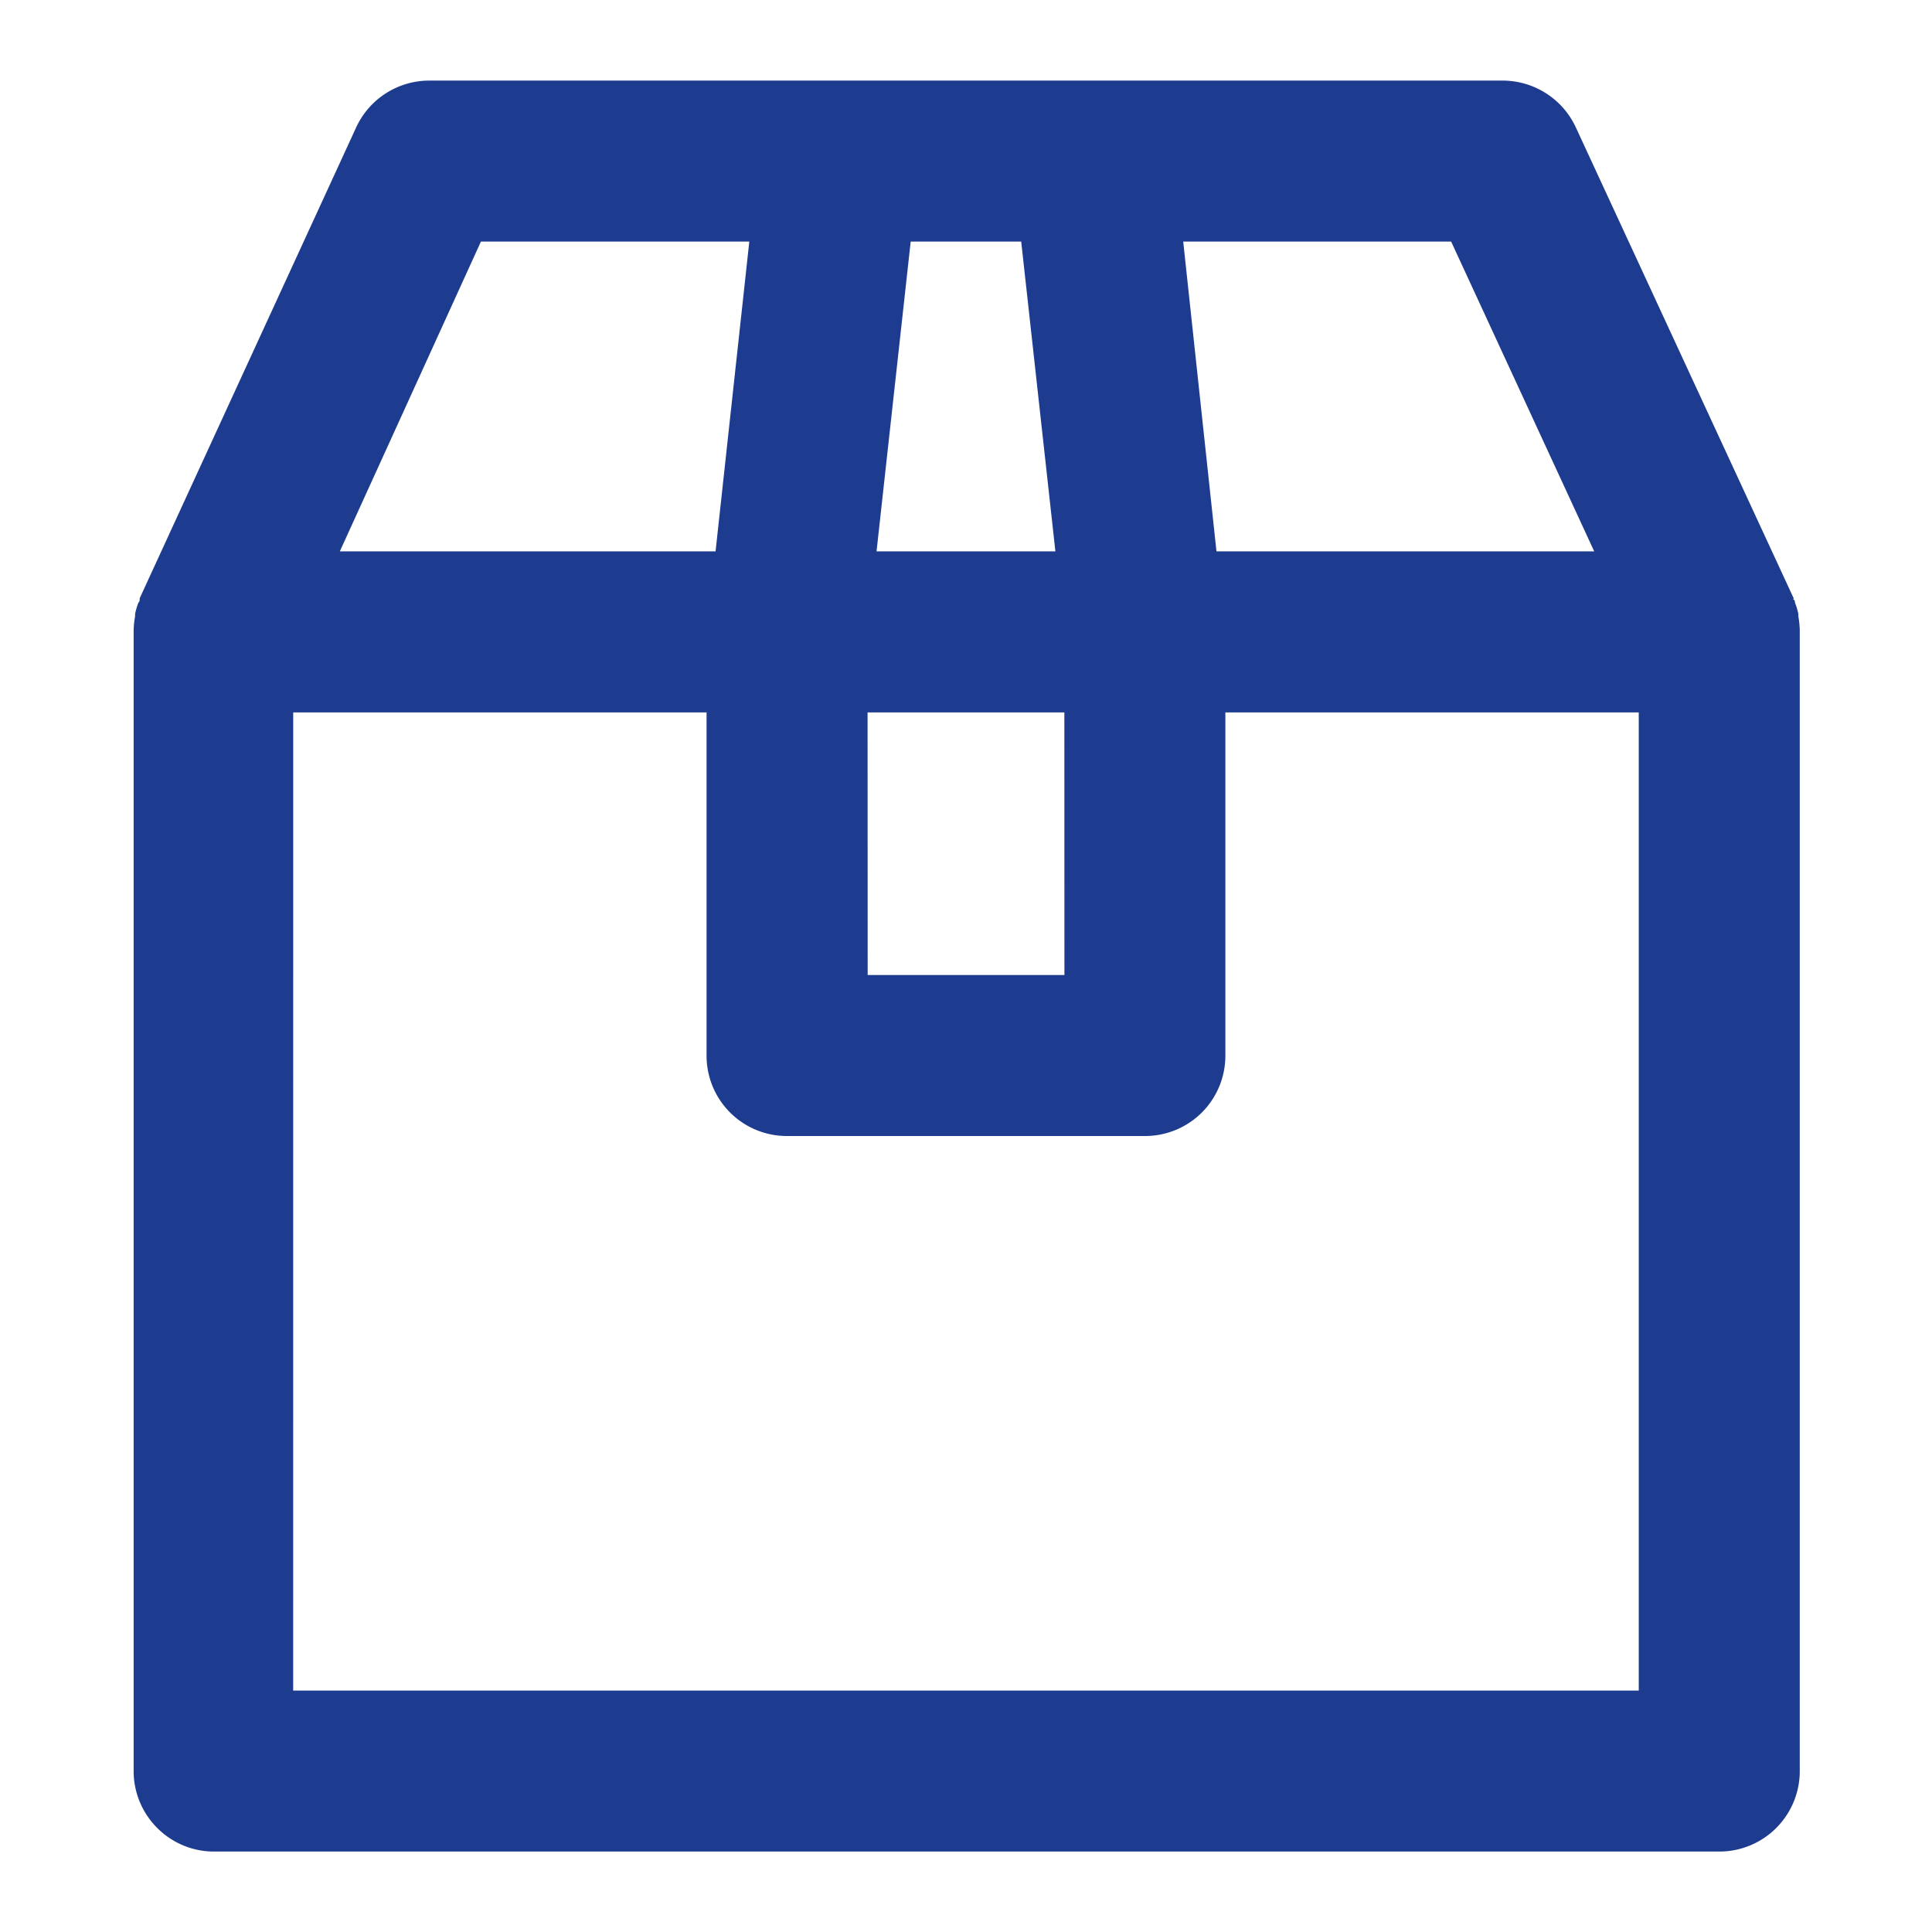
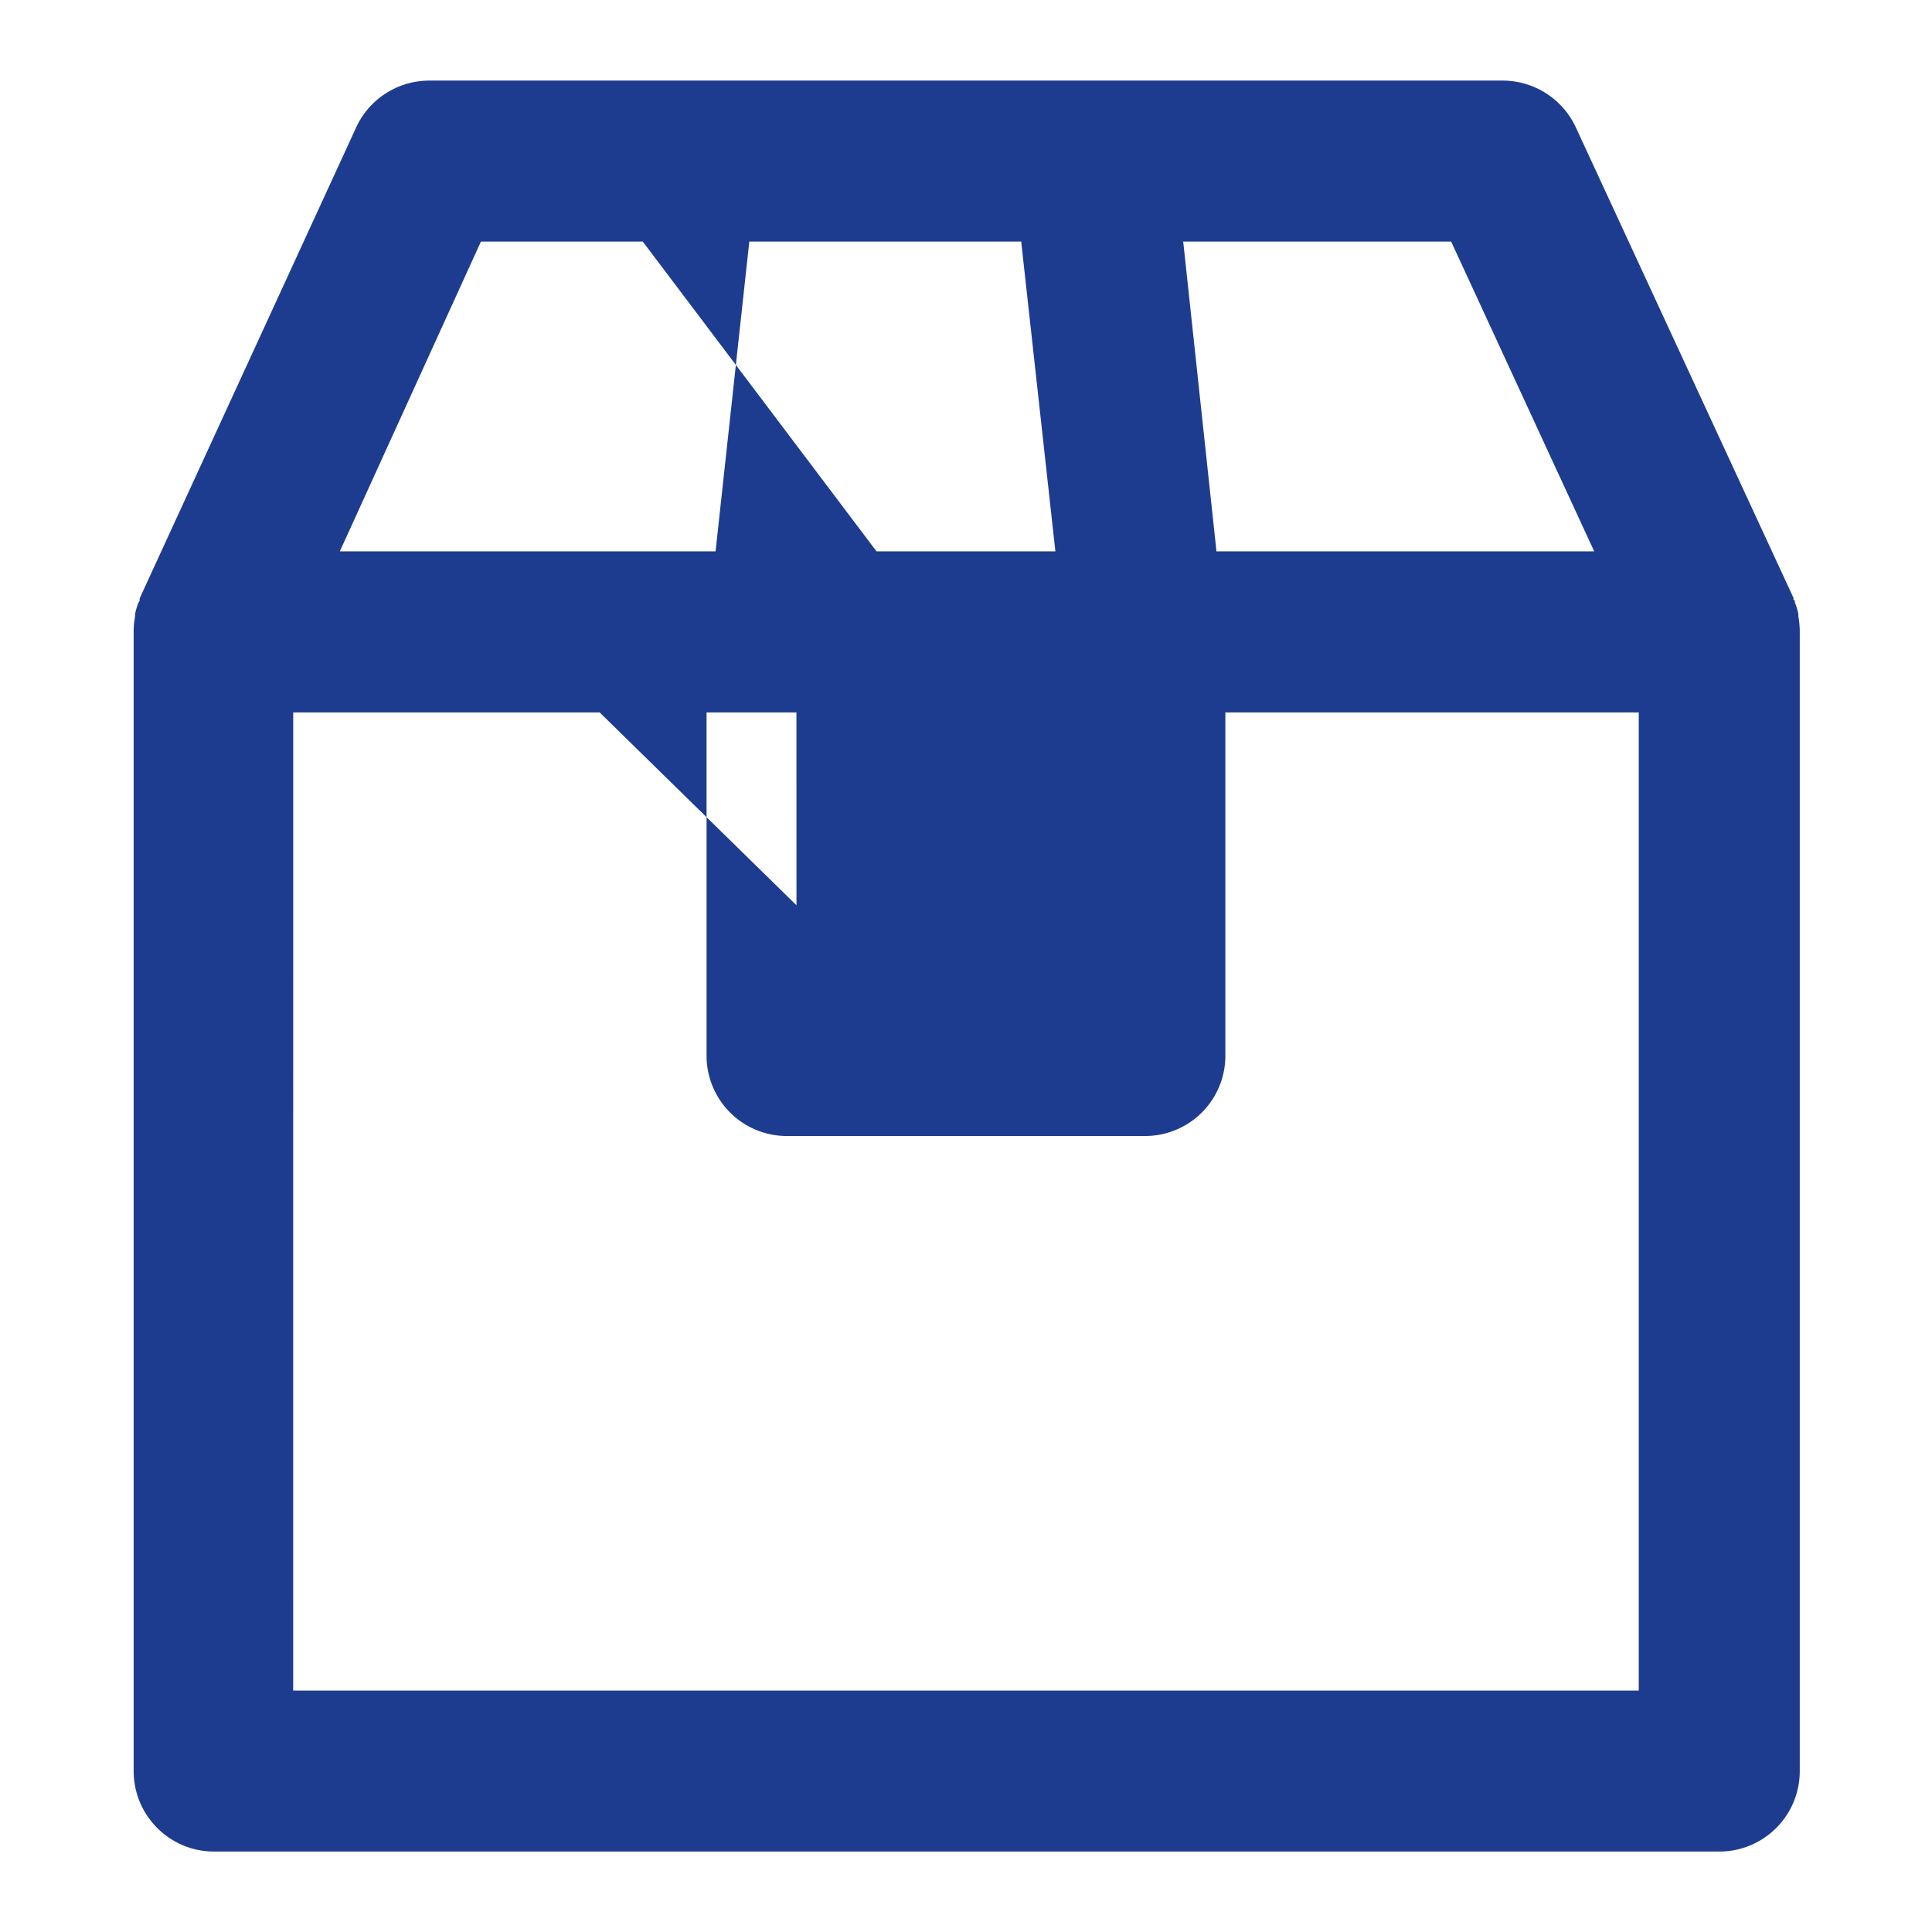
<svg xmlns="http://www.w3.org/2000/svg" width="56" height="56" fill="none">
-   <path fill="#1E3C8F" d="M6.164 53.668h43.672a2.33 2.33 0 0 0 2.331-2.332V18.274a2.6 2.6 0 0 0-.041-.41v-.071a2 2 0 0 0-.099-.328c0-.031 0-.057-.037-.088s0 0 0-.037L45.677 3.694a2.34 2.34 0 0 0-2.122-1.358h-31.11c-.913 0-1.74.53-2.122 1.358L4.049 17.342v.037c0 .011 0 .057-.037.088l.002-.002a2 2 0 0 0-.098.328v.072q-.038.203-.042.409v33.062c0 1.27 1.02 2.31 2.29 2.332M42.062 7.002l4.147 8.98H35.26l-.964-8.98zm-15.665 0H29.6l.991 8.98h-5.184zm-1.25 13.648h5.704l.002 7.612H25.15zM13.94 7.002h7.779l-.978 8.98H9.85zM8.499 20.65H20.48v9.944a2.327 2.327 0 0 0 2.334 2.334h10.37a2.327 2.327 0 0 0 2.334-2.334V20.65H47.5v28.352H8.498z" />
+   <path fill="#1E3C8F" d="M6.164 53.668h43.672a2.33 2.33 0 0 0 2.331-2.332V18.274a2.6 2.6 0 0 0-.041-.41v-.071a2 2 0 0 0-.099-.328c0-.031 0-.057-.037-.088s0 0 0-.037L45.677 3.694a2.34 2.34 0 0 0-2.122-1.358h-31.11c-.913 0-1.74.53-2.122 1.358L4.049 17.342v.037c0 .011 0 .057-.037.088l.002-.002a2 2 0 0 0-.098.328v.072q-.038.203-.042.409v33.062c0 1.27 1.02 2.31 2.29 2.332M42.062 7.002l4.147 8.98H35.26l-.964-8.98m-15.665 0H29.6l.991 8.98h-5.184zm-1.25 13.648h5.704l.002 7.612H25.15zM13.94 7.002h7.779l-.978 8.98H9.85zM8.499 20.65H20.48v9.944a2.327 2.327 0 0 0 2.334 2.334h10.37a2.327 2.327 0 0 0 2.334-2.334V20.65H47.5v28.352H8.498z" />
</svg>